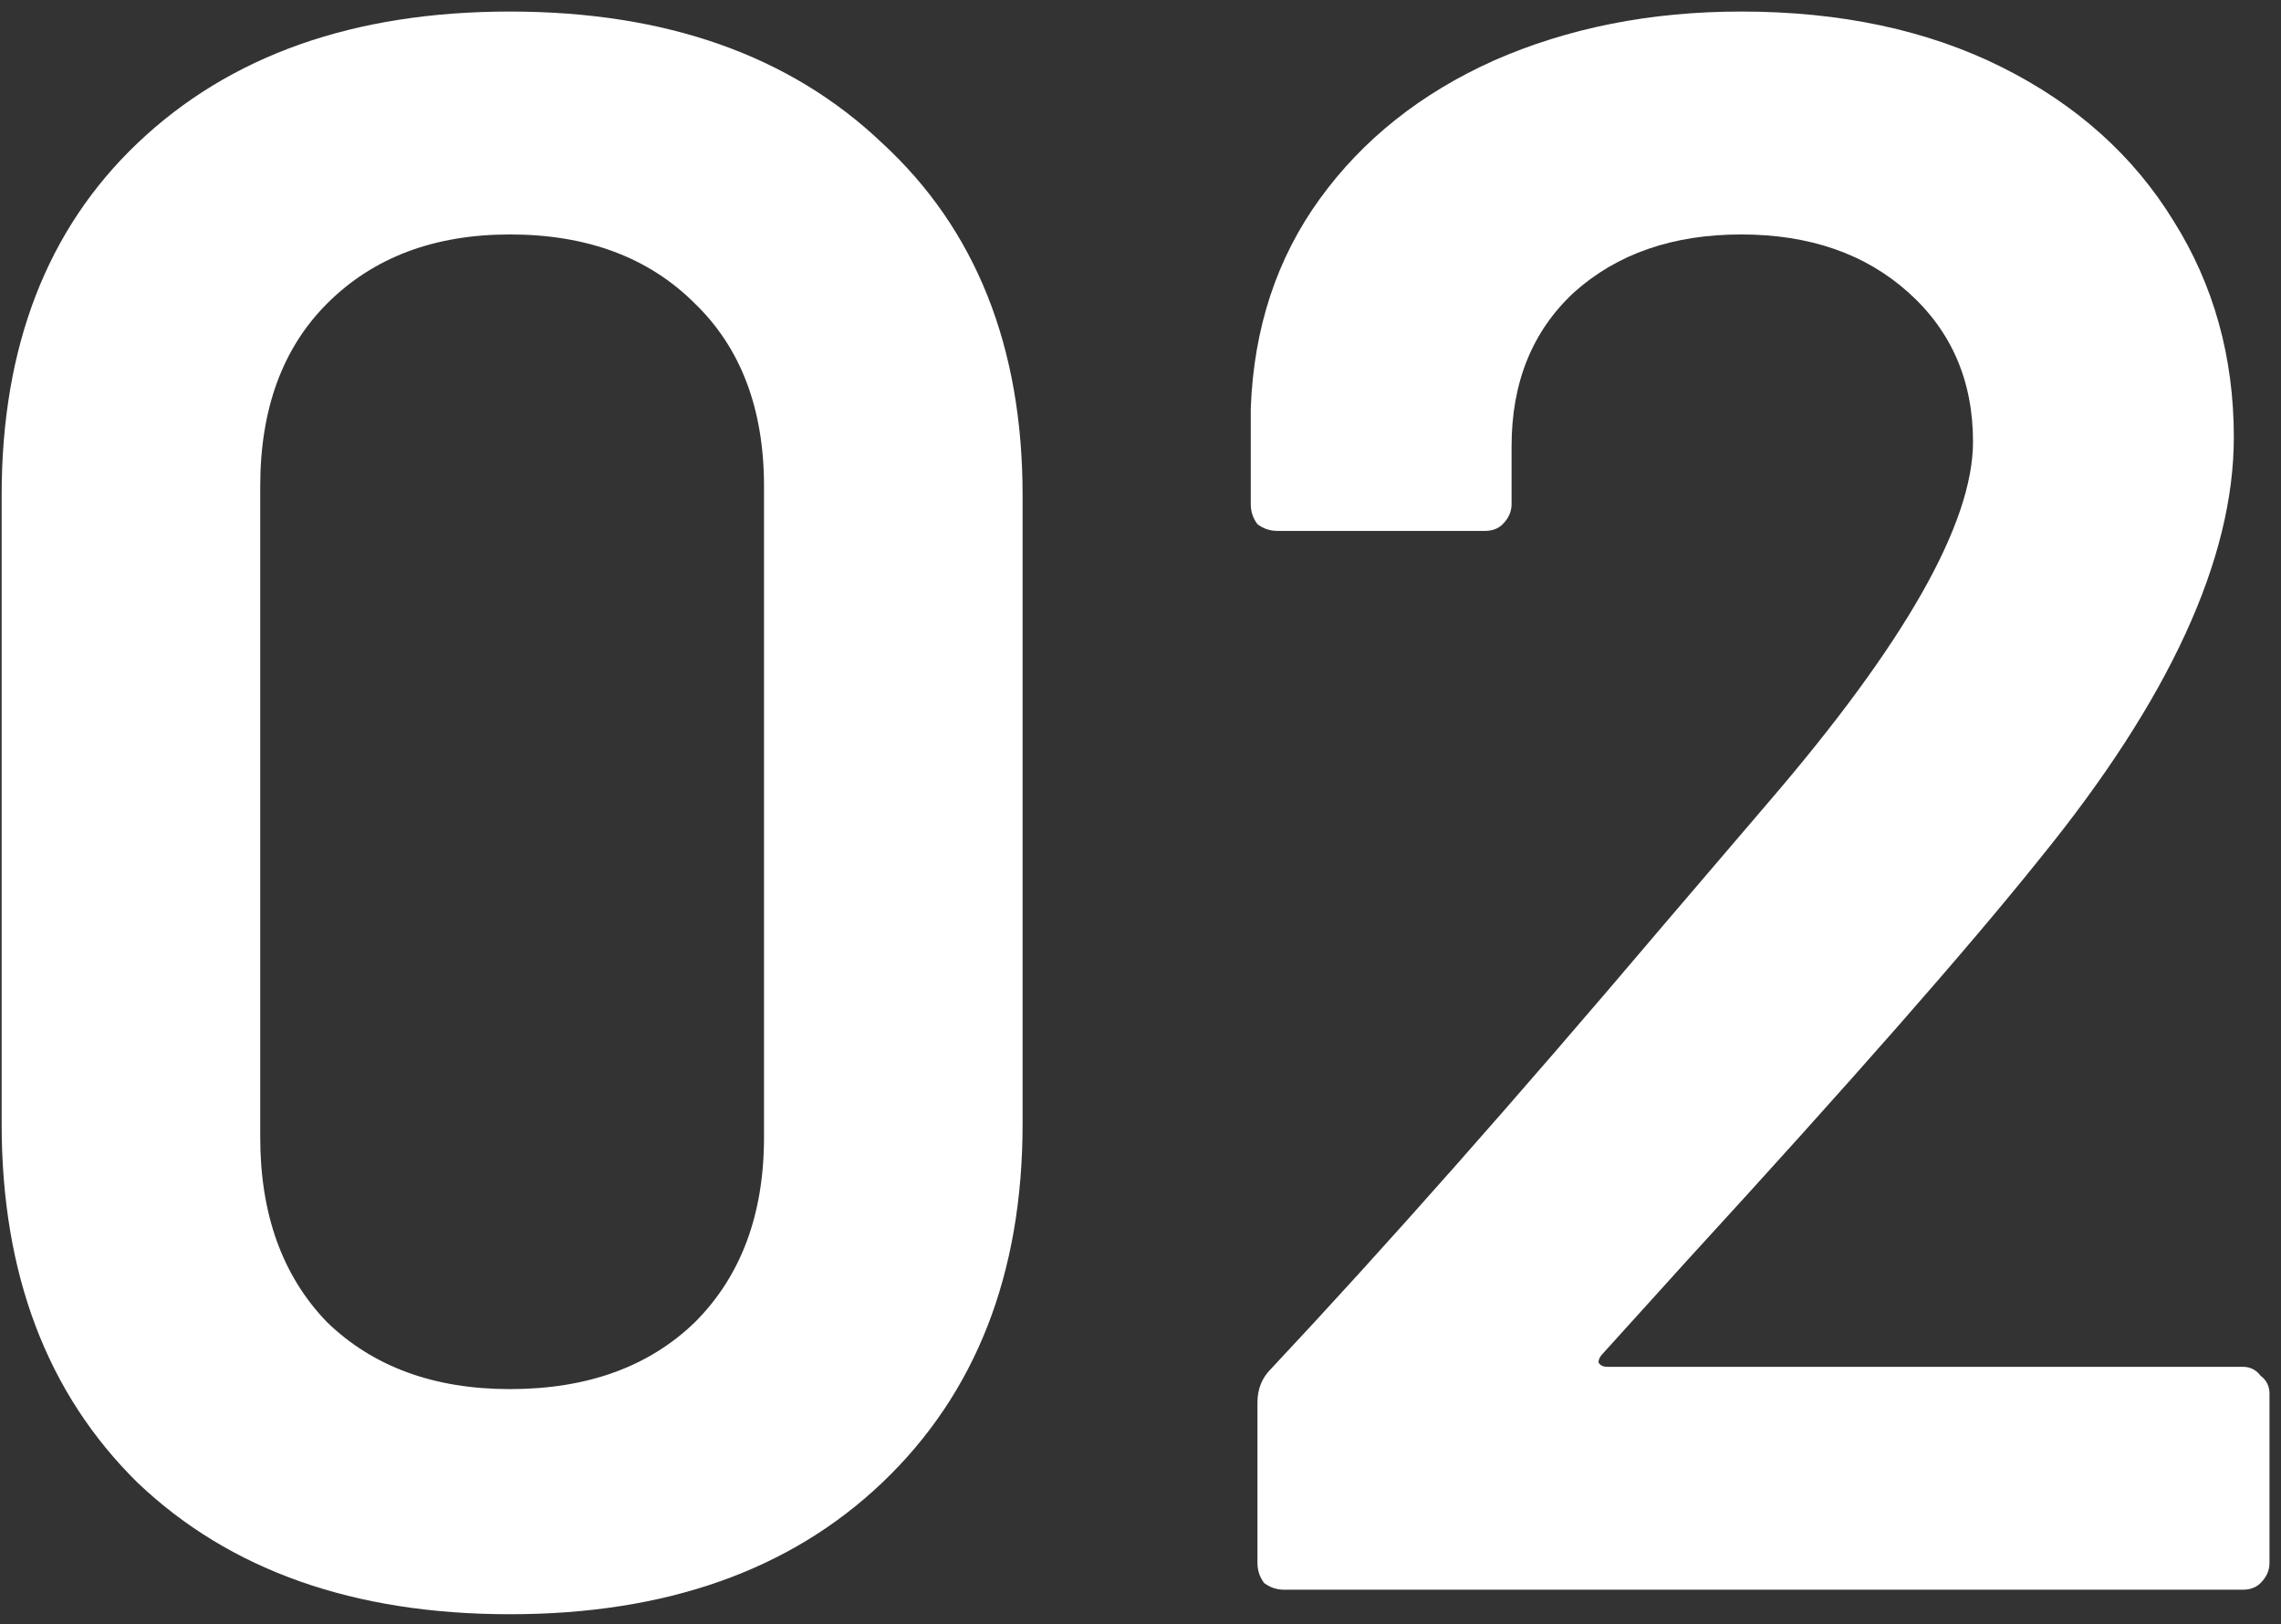
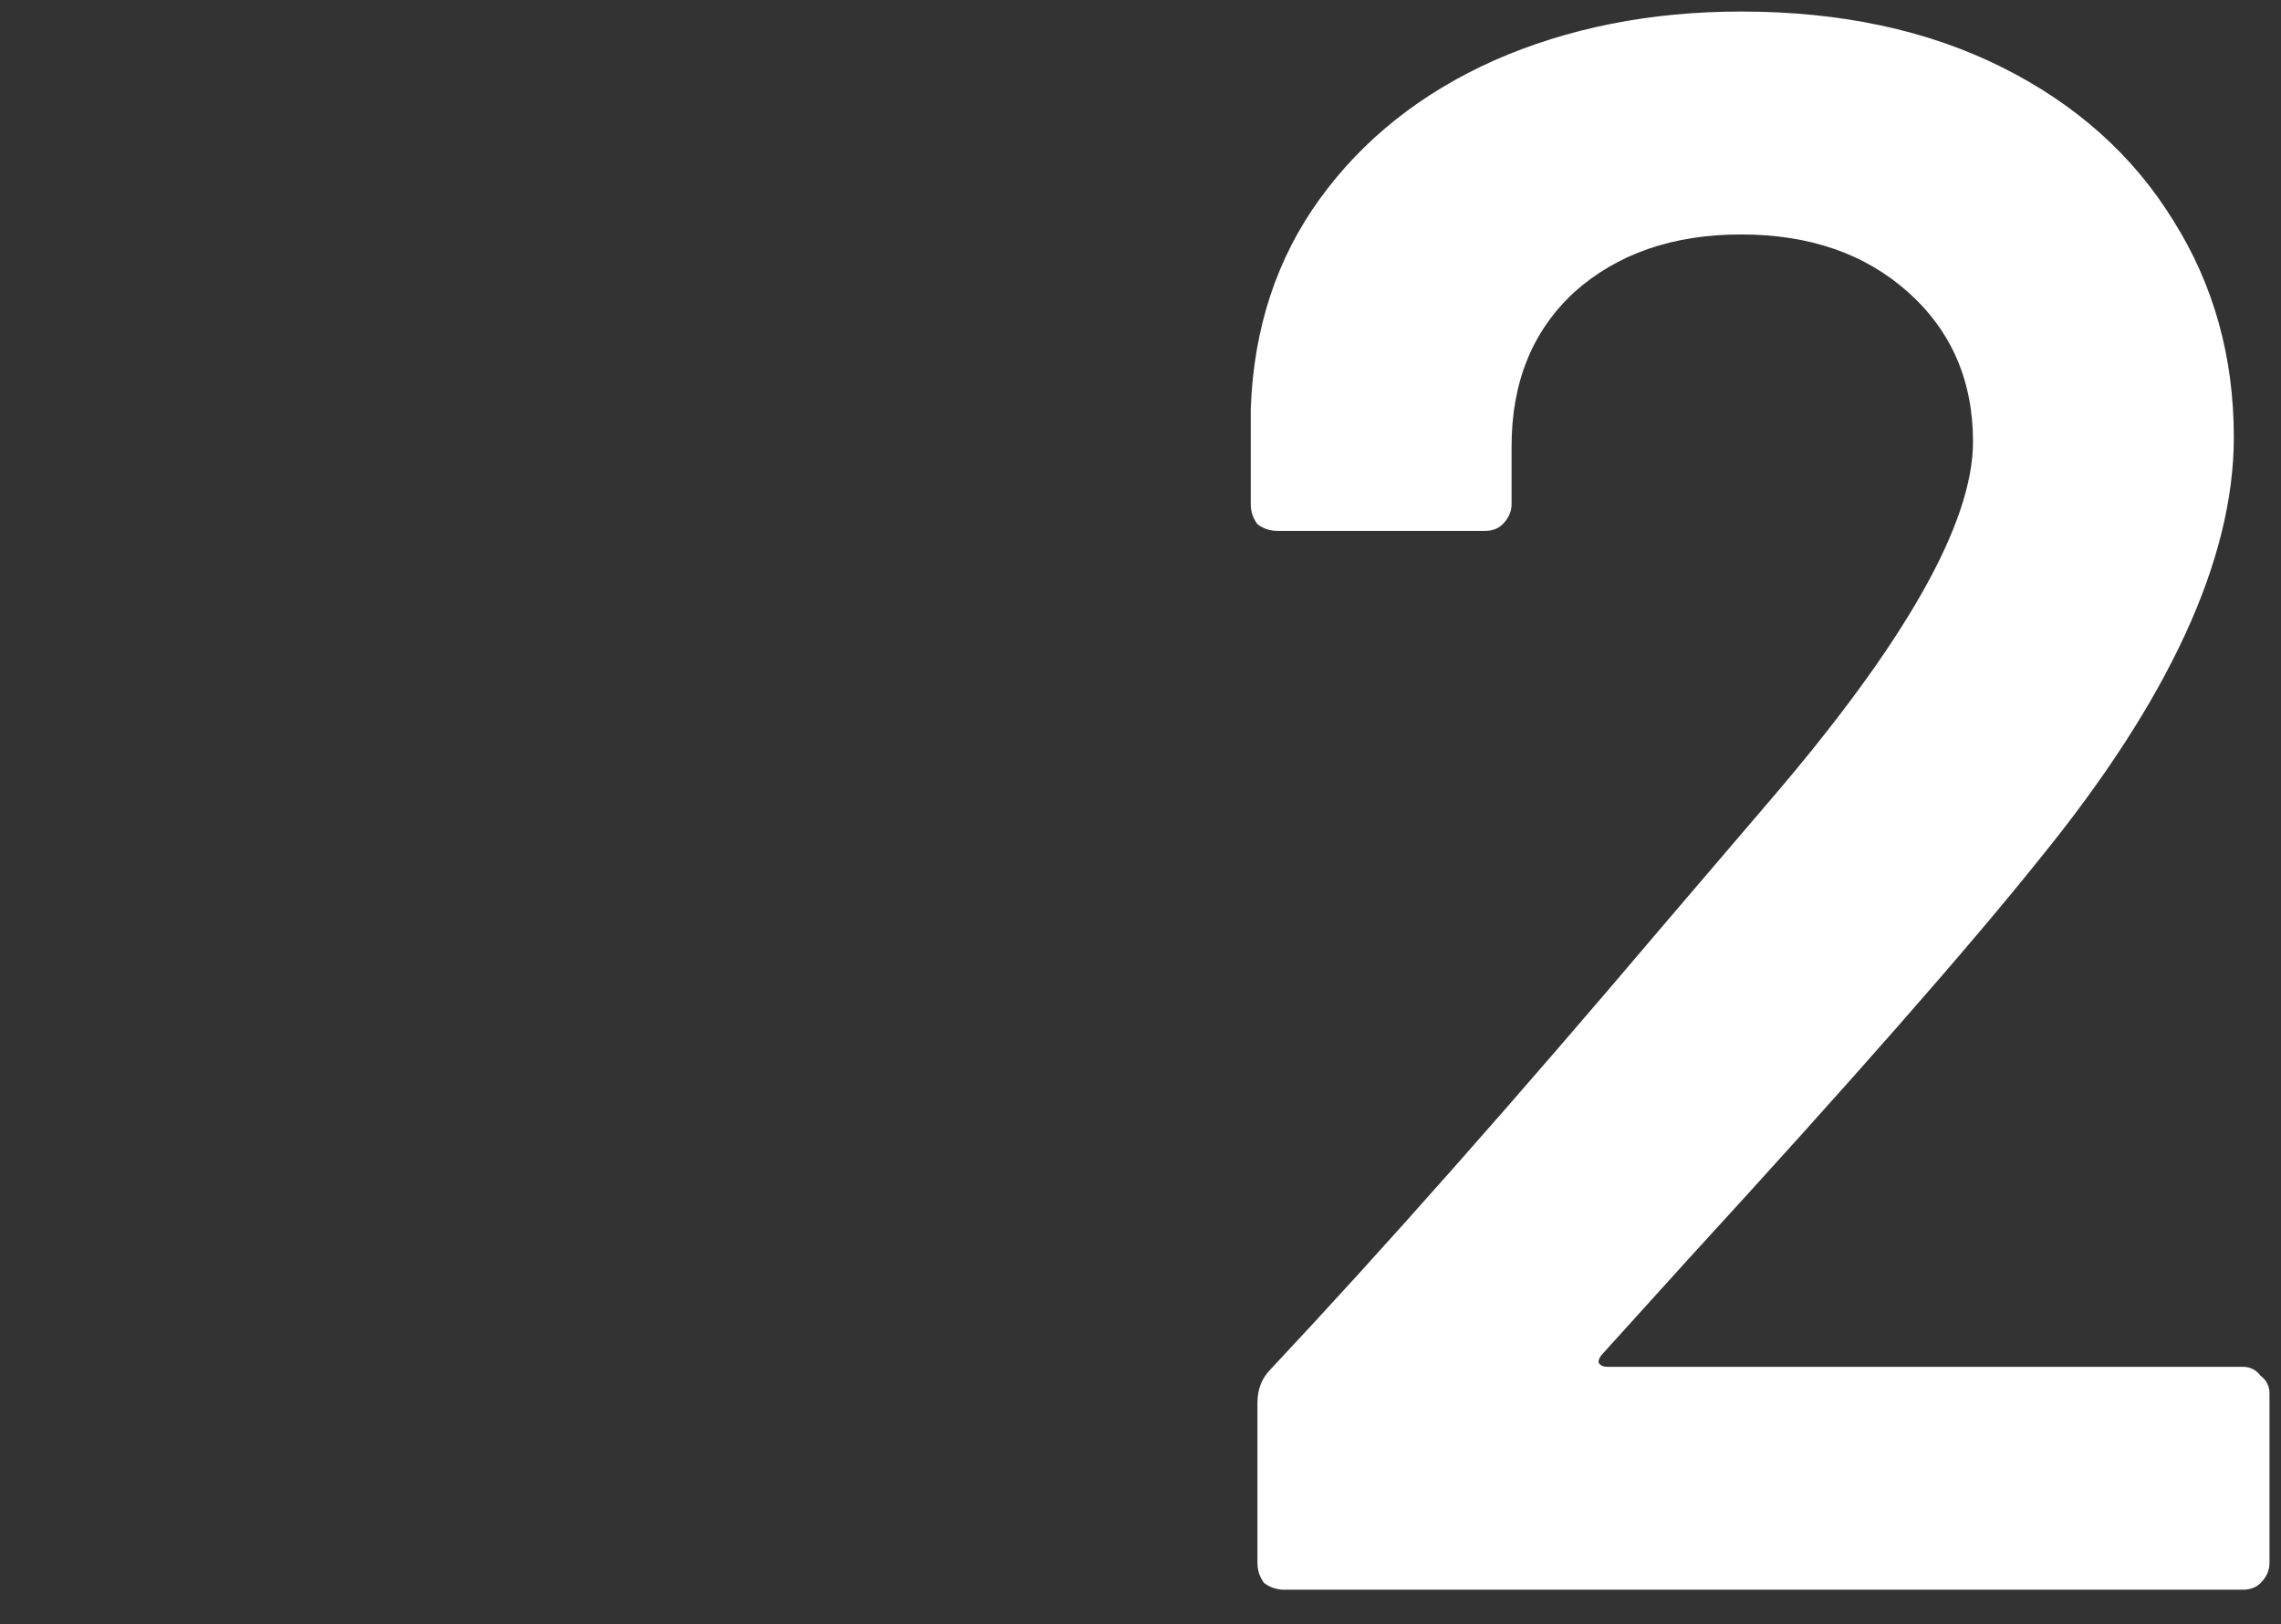
<svg xmlns="http://www.w3.org/2000/svg" width="132" height="94" viewBox="0 0 132 94" fill="none">
  <rect x="0" y="0" width="132" height="94" fill="#333333" stroke="none" />
-   <path d="M29.507 93.419C20.477 93.419 13.296 90.882 7.964 85.808C2.718 80.648 0.095 73.725 0.095 65.039V28.661C0.095 20.061 2.718 13.267 7.964 8.279C13.296 3.205 20.477 0.668 29.507 0.668C38.537 0.668 45.718 3.205 51.05 8.279C56.468 13.267 59.177 20.061 59.177 28.661V65.039C59.177 73.725 56.468 80.648 51.05 85.808C45.718 90.882 38.537 93.419 29.507 93.419ZM29.507 80.39C33.979 80.39 37.548 79.1 40.214 76.52C42.88 73.854 44.213 70.285 44.213 65.813V28.145C44.213 23.673 42.88 20.147 40.214 17.567C37.548 14.901 33.979 13.568 29.507 13.568C25.121 13.568 21.595 14.901 18.929 17.567C16.349 20.147 15.059 23.673 15.059 28.145V65.813C15.059 70.285 16.349 73.854 18.929 76.52C21.595 79.1 25.121 80.39 29.507 80.39Z" fill="white" />
  <path d="M92.763 78.326C92.591 78.498 92.505 78.67 92.505 78.842C92.591 79.014 92.763 79.1 93.021 79.1H129.786C130.216 79.1 130.56 79.272 130.818 79.616C131.162 79.874 131.334 80.218 131.334 80.648V90.452C131.334 90.882 131.162 91.269 130.818 91.613C130.56 91.871 130.216 92 129.786 92H74.316C73.886 92 73.499 91.871 73.155 91.613C72.897 91.269 72.768 90.882 72.768 90.452V81.164C72.768 80.39 73.026 79.745 73.542 79.229C80.078 72.263 87.646 63.706 96.246 53.558L102.309 46.463C110.221 37.261 114.177 30.295 114.177 25.565C114.177 22.039 112.93 19.158 110.436 16.922C107.942 14.686 104.717 13.568 100.761 13.568C96.805 13.568 93.58 14.686 91.086 16.922C88.678 19.158 87.474 22.125 87.474 25.823V29.177C87.474 29.607 87.302 29.994 86.958 30.338C86.7 30.596 86.356 30.725 85.926 30.725H73.929C73.499 30.725 73.112 30.596 72.768 30.338C72.51 29.994 72.381 29.607 72.381 29.177V23.63C72.553 18.986 73.886 14.944 76.38 11.504C78.874 8.064 82.228 5.398 86.442 3.506C90.742 1.614 95.515 0.668 100.761 0.668C106.523 0.668 111.554 1.743 115.854 3.893C120.154 6.043 123.465 9.01 125.787 12.794C128.109 16.492 129.27 20.663 129.27 25.307C129.27 32.359 125.529 40.486 118.047 49.688C113.919 54.848 107.125 62.588 97.665 72.908L92.763 78.326Z" fill="white" />
</svg>